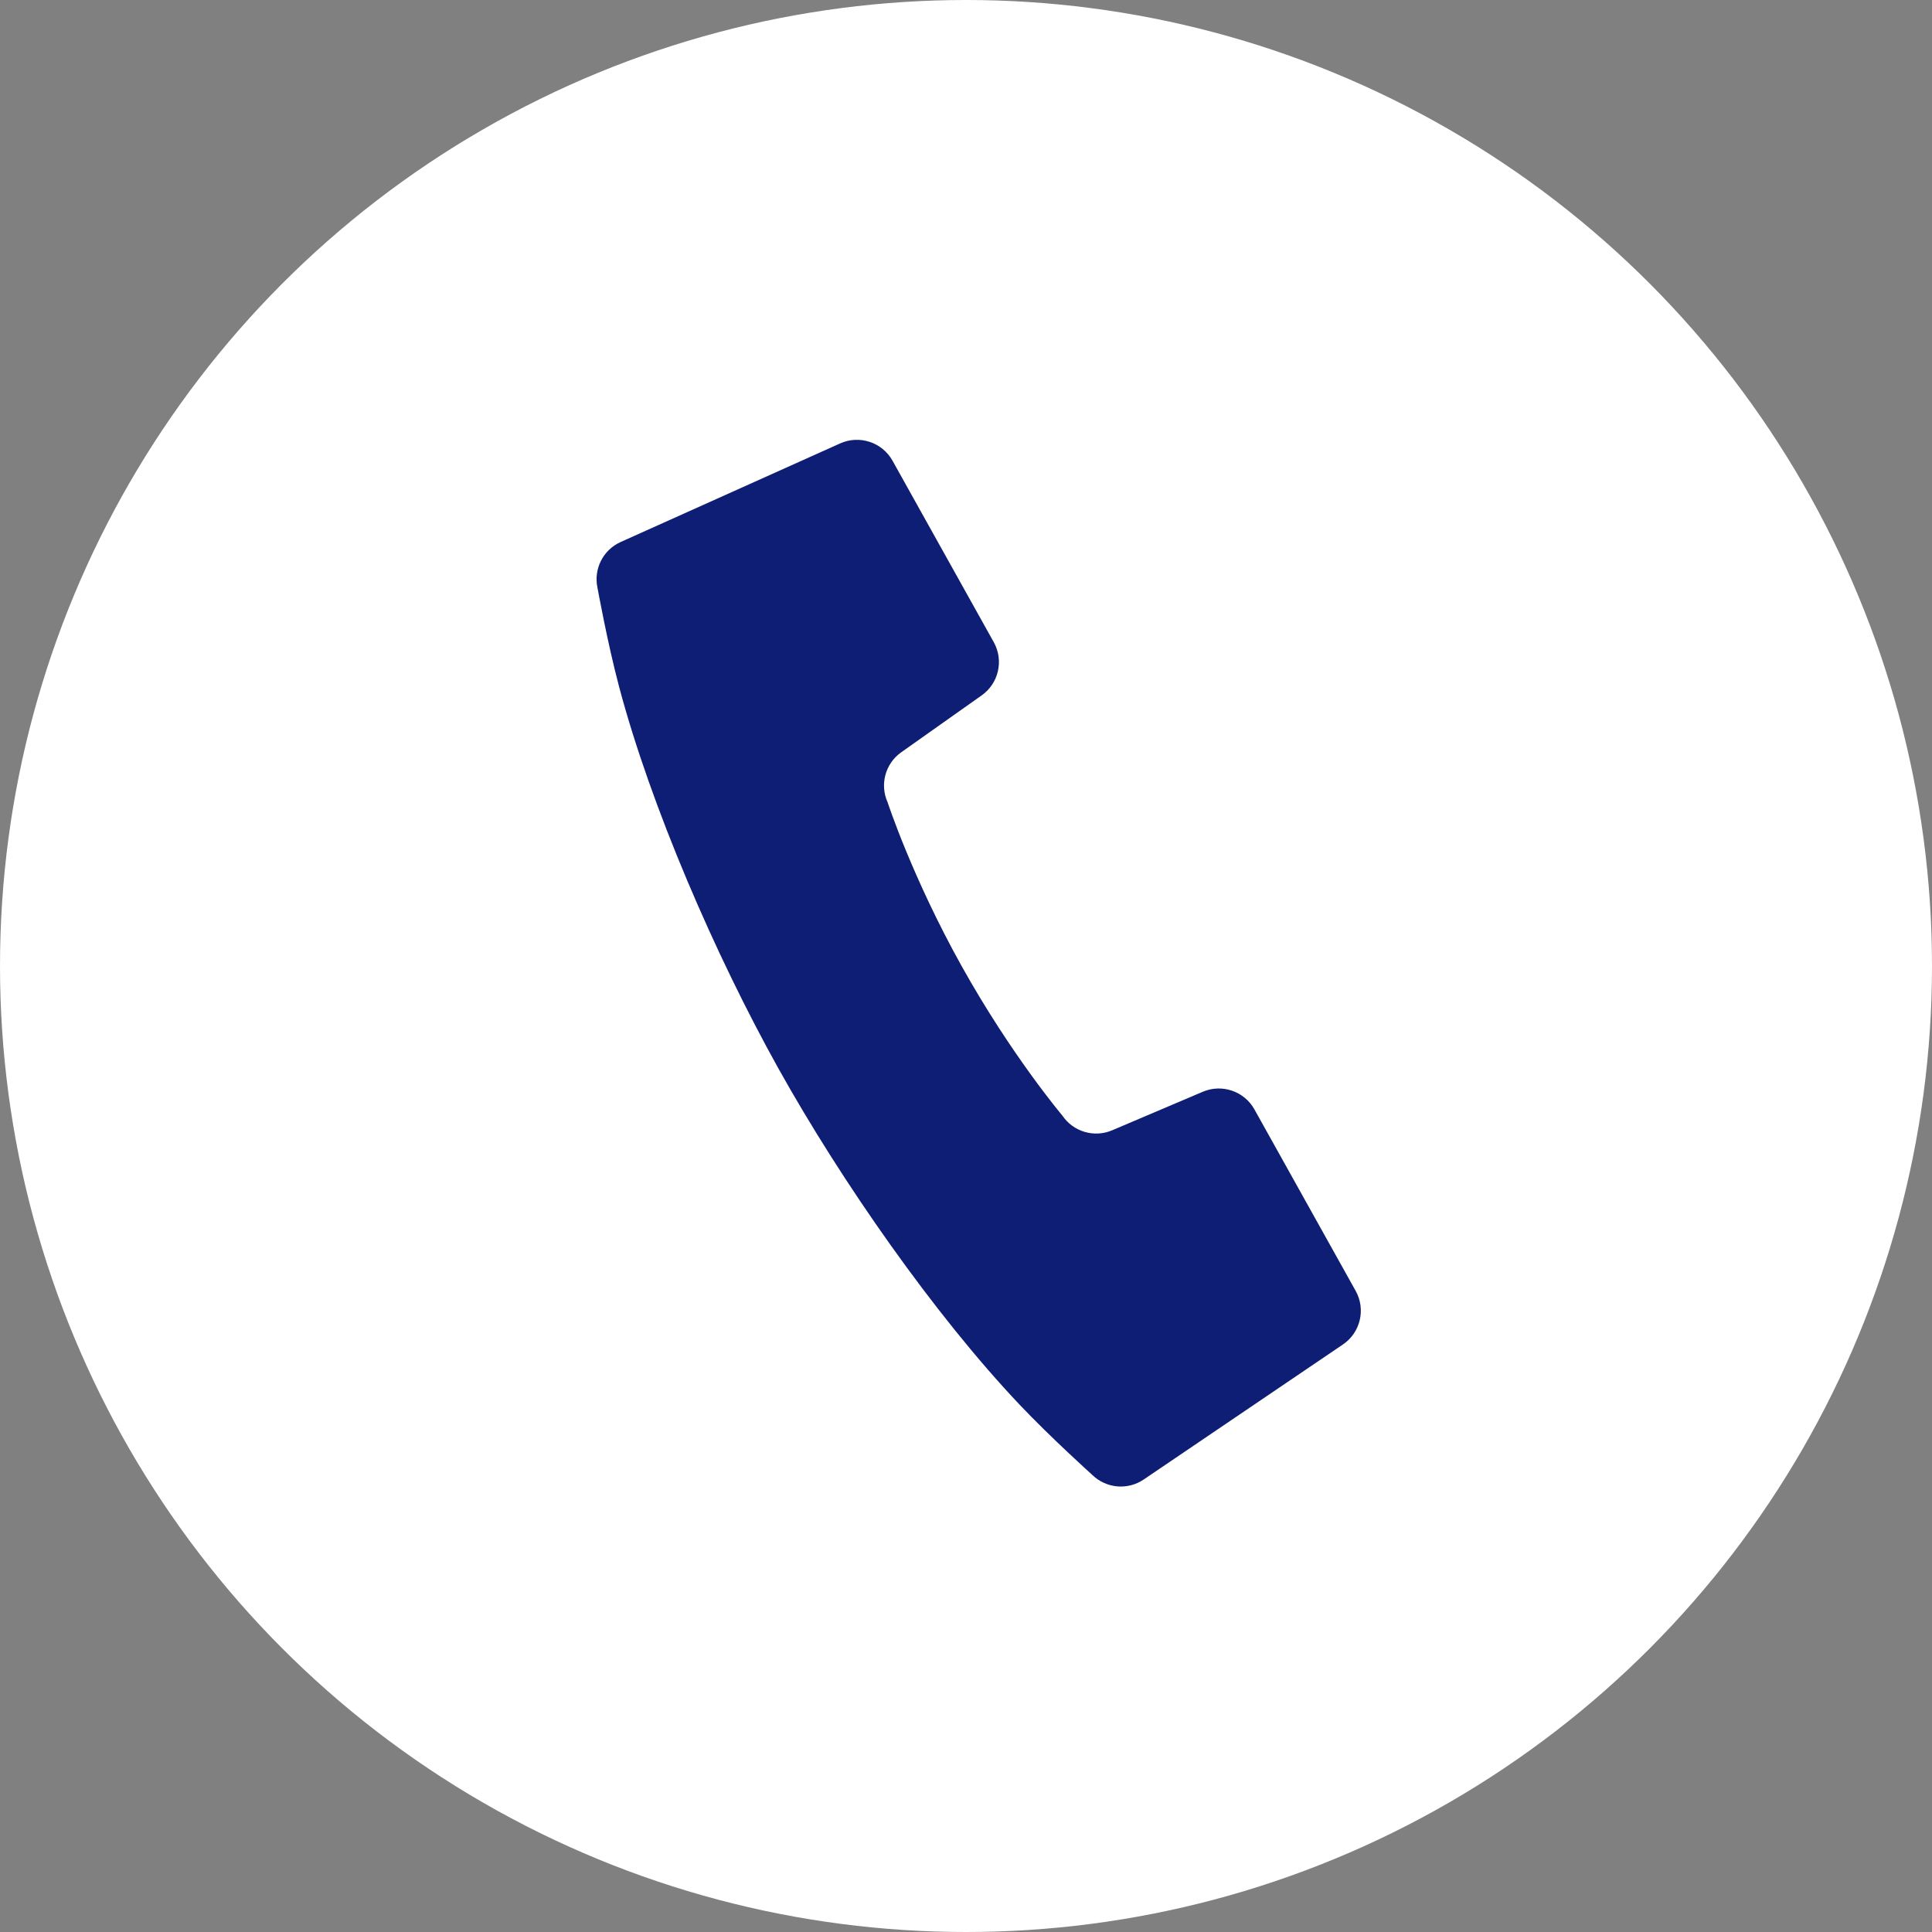
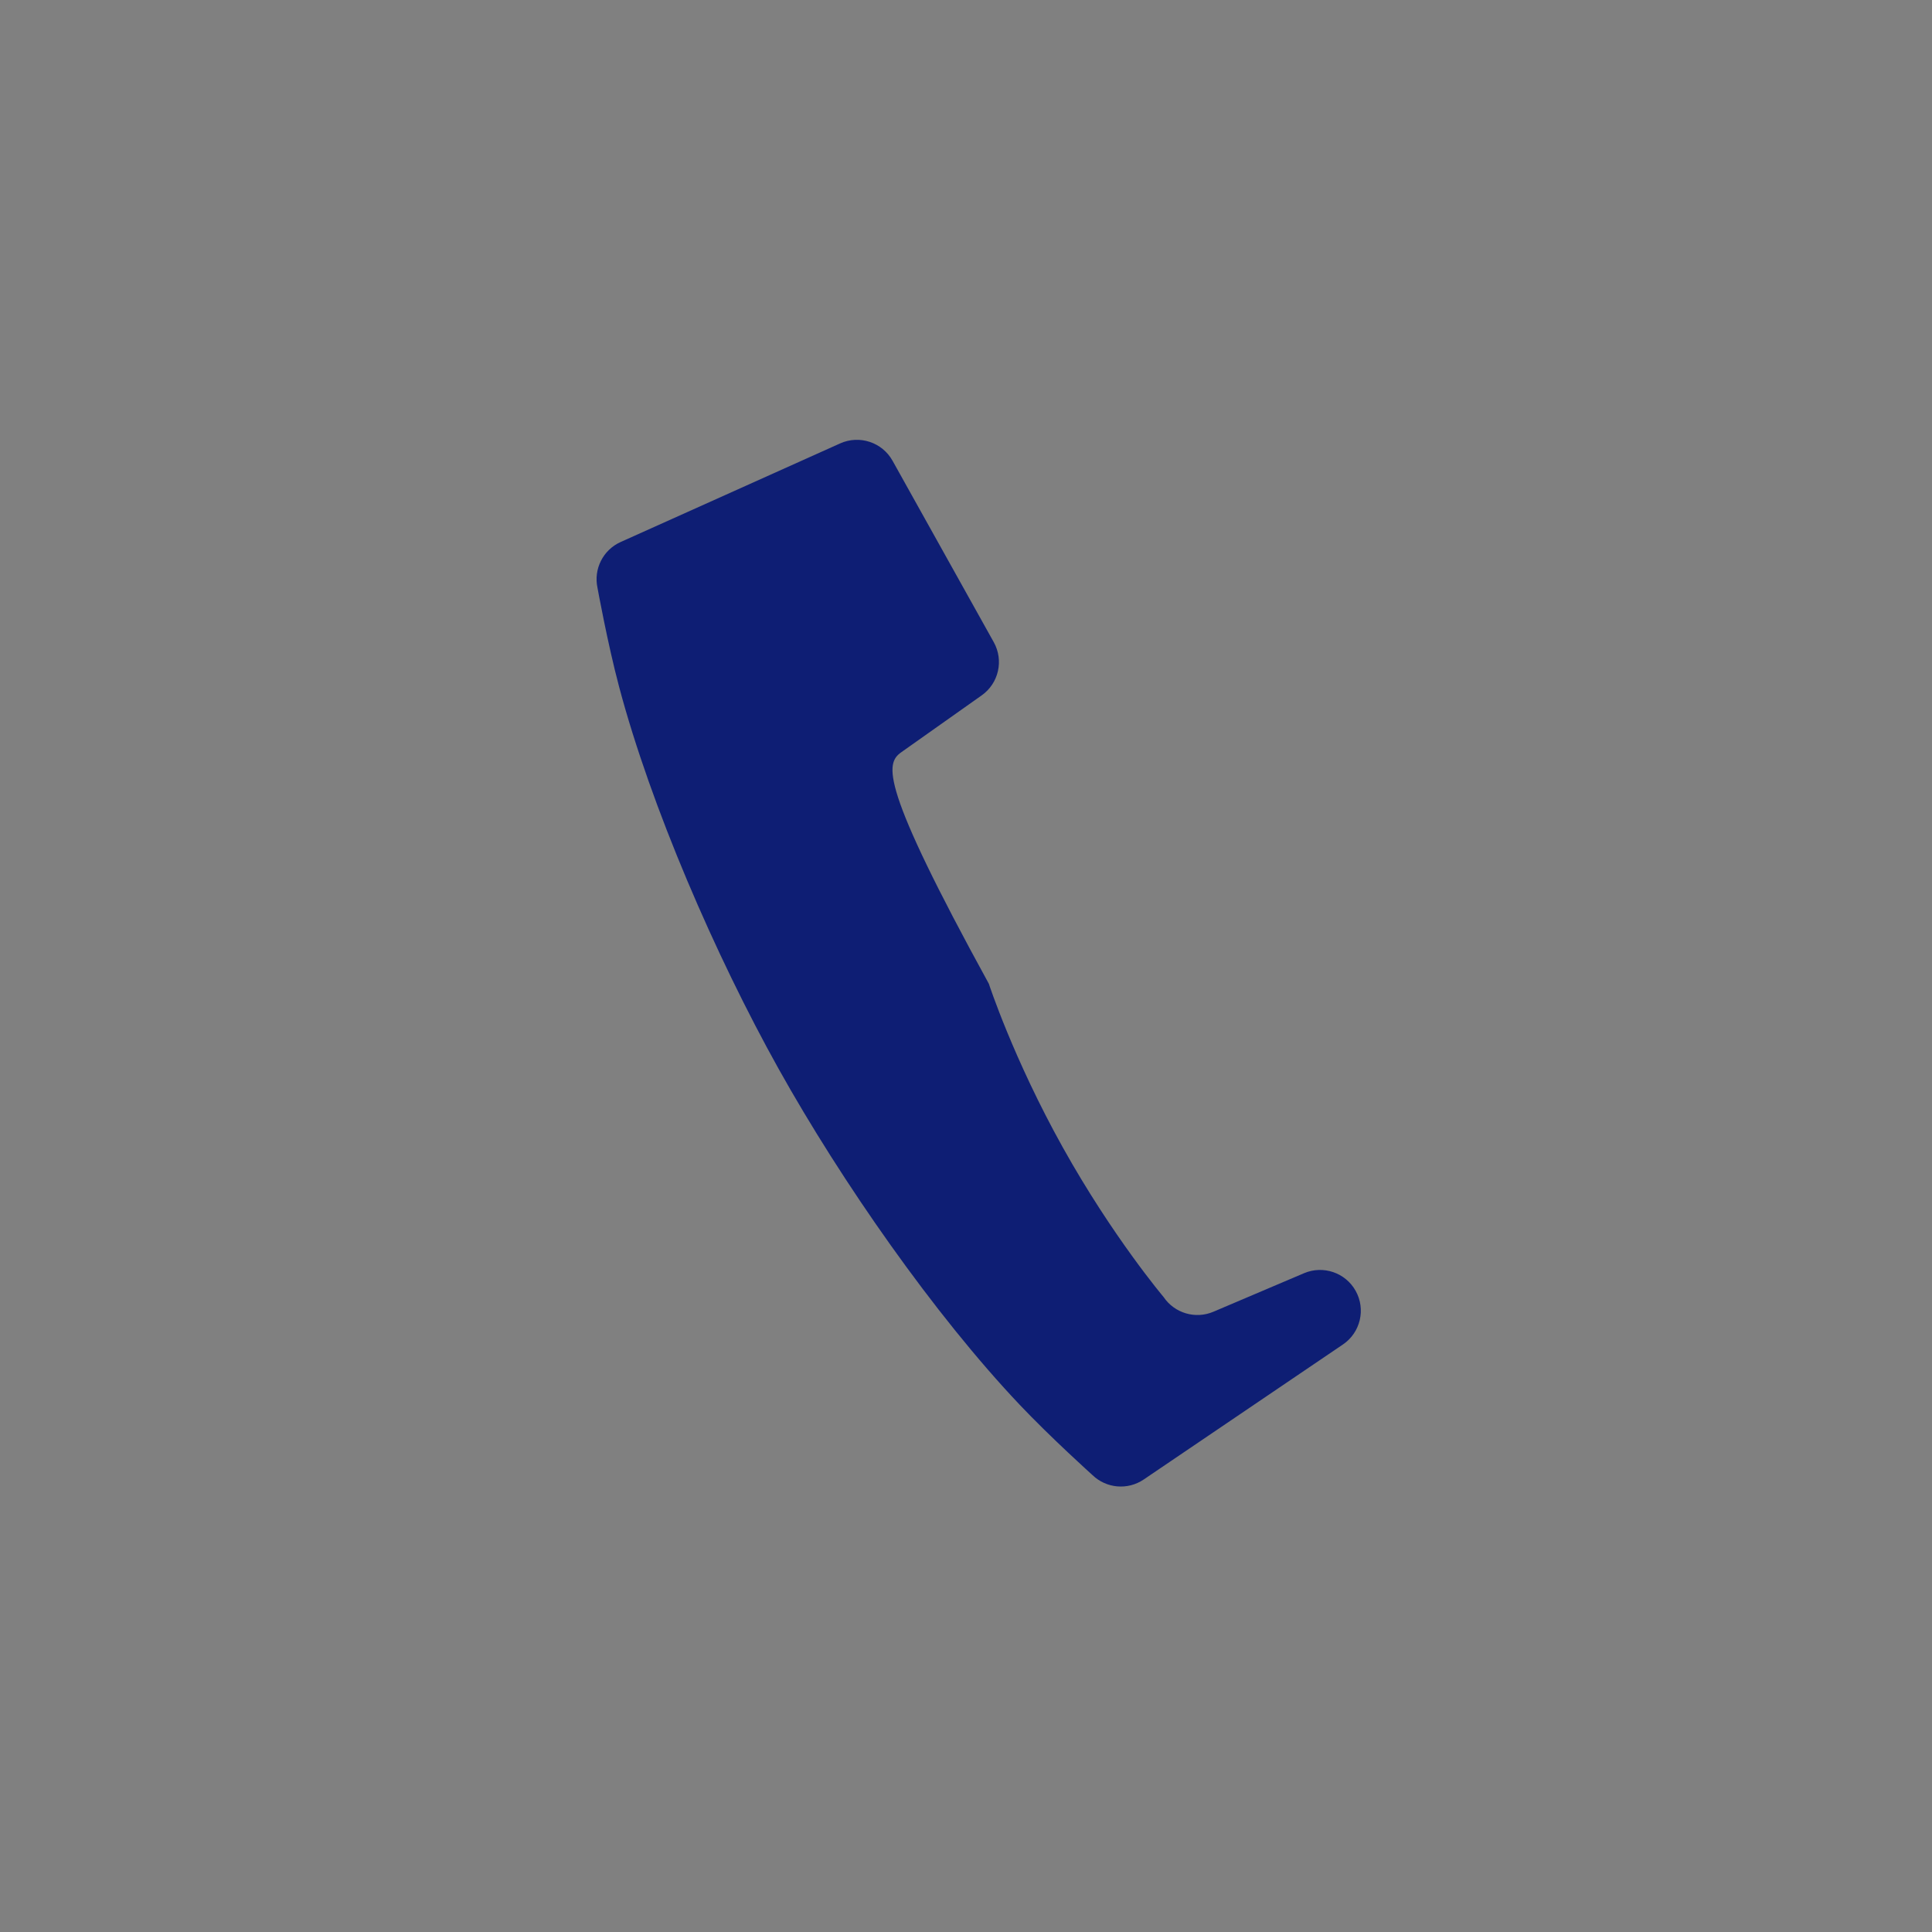
<svg xmlns="http://www.w3.org/2000/svg" version="1.1" id="レイヤー_1" x="0px" y="0px" width="48px" height="48px" viewBox="0 0 48 48" style="enable-background:new 0 0 48 48;" xml:space="preserve">
  <rect x="0" y="0" width="48" height="48" fill="#808080" stroke="none" />
  <style type="text/css">
	.st0{fill:#FFFFFF;}
	.st1{fill:#0E1E74;}
</style>
  <g>
-     <circle class="st0" cx="24" cy="24" r="24" />
    <g>
-       <path class="st1" d="M22.391,18.69l1.999-1.414c0.423-0.299,0.552-0.869,0.3-1.321l-2.515-4.508    c-0.256-0.459-0.821-0.646-1.301-0.431l-5.454,2.45c-0.438,0.197-0.677,0.672-0.575,1.141c0,0,0.249,1.376,0.537,2.458    c0.789,2.972,2.393,6.676,3.959,9.484c1.567,2.809,3.877,6.119,5.992,8.351c0.769,0.813,1.809,1.748,1.809,1.748    c0.345,0.333,0.876,0.379,1.273,0.11l4.95-3.355c0.435-0.295,0.572-0.874,0.316-1.332l-2.515-4.508    c-0.252-0.452-0.805-0.641-1.282-0.439l-2.253,0.958c-0.447,0.19-0.965,0.036-1.237-0.366c0,0-1.265-1.496-2.499-3.708    c-1.234-2.211-1.842-4.074-1.842-4.074C21.853,19.492,21.995,18.97,22.391,18.69z" />
+       <path class="st1" d="M22.391,18.69l1.999-1.414c0.423-0.299,0.552-0.869,0.3-1.321l-2.515-4.508    c-0.256-0.459-0.821-0.646-1.301-0.431l-5.454,2.45c-0.438,0.197-0.677,0.672-0.575,1.141c0,0,0.249,1.376,0.537,2.458    c0.789,2.972,2.393,6.676,3.959,9.484c1.567,2.809,3.877,6.119,5.992,8.351c0.769,0.813,1.809,1.748,1.809,1.748    c0.345,0.333,0.876,0.379,1.273,0.11l4.95-3.355c0.435-0.295,0.572-0.874,0.316-1.332c-0.252-0.452-0.805-0.641-1.282-0.439l-2.253,0.958c-0.447,0.19-0.965,0.036-1.237-0.366c0,0-1.265-1.496-2.499-3.708    c-1.234-2.211-1.842-4.074-1.842-4.074C21.853,19.492,21.995,18.97,22.391,18.69z" />
    </g>
  </g>
</svg>